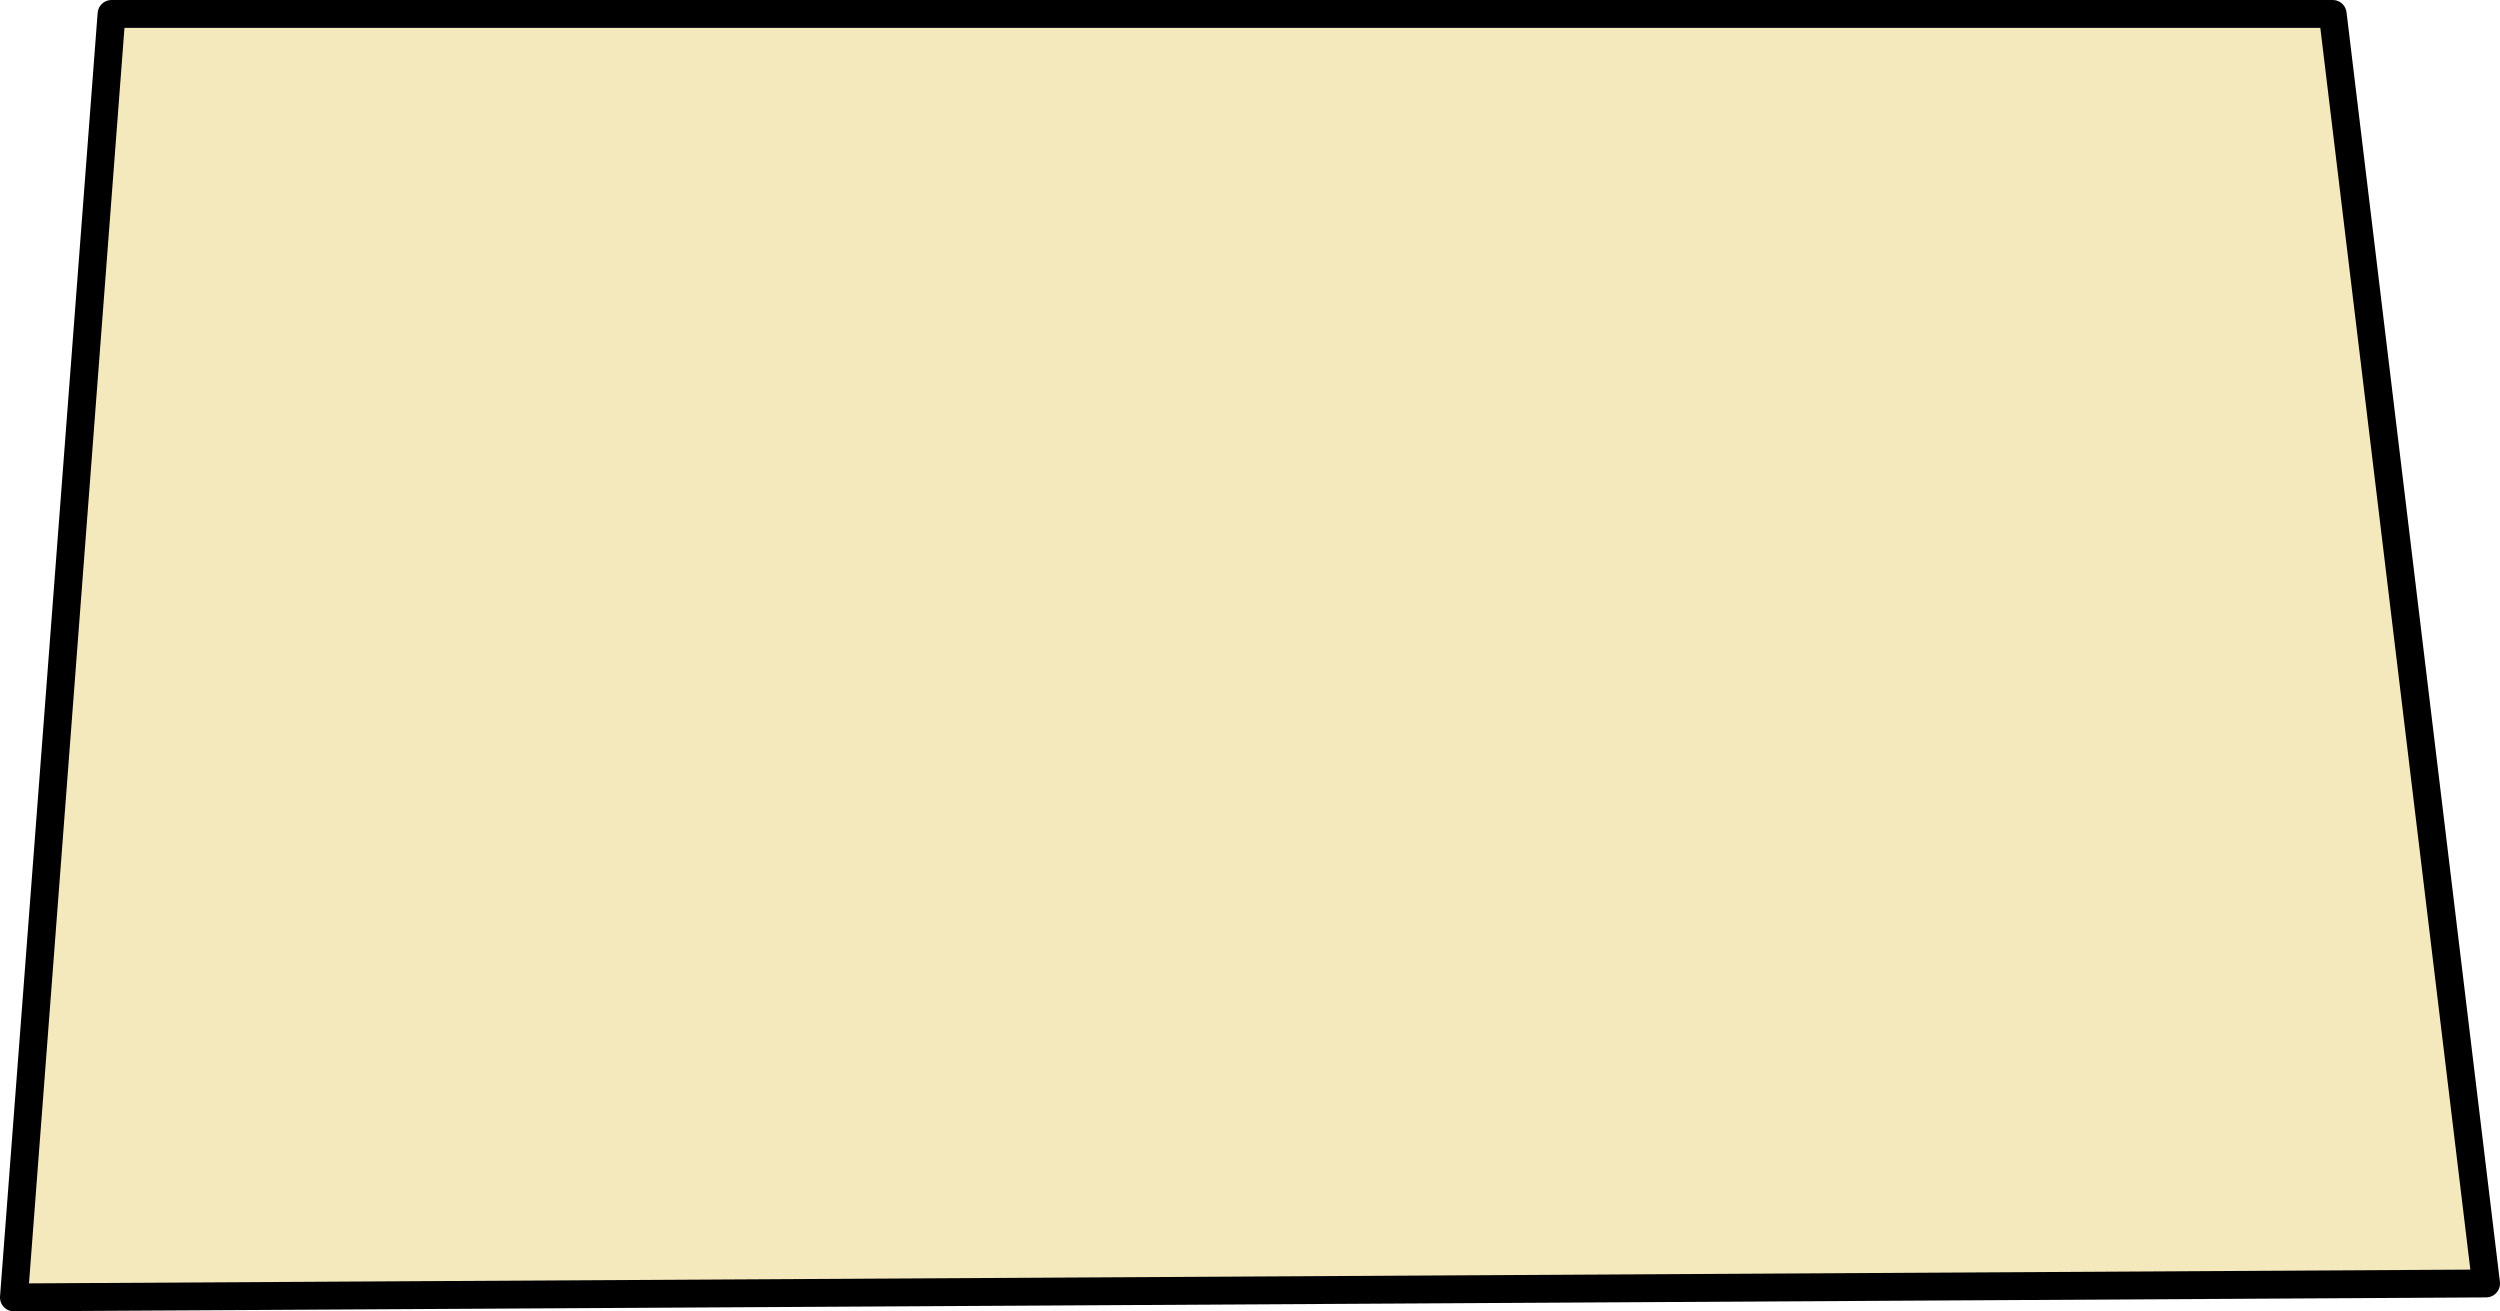
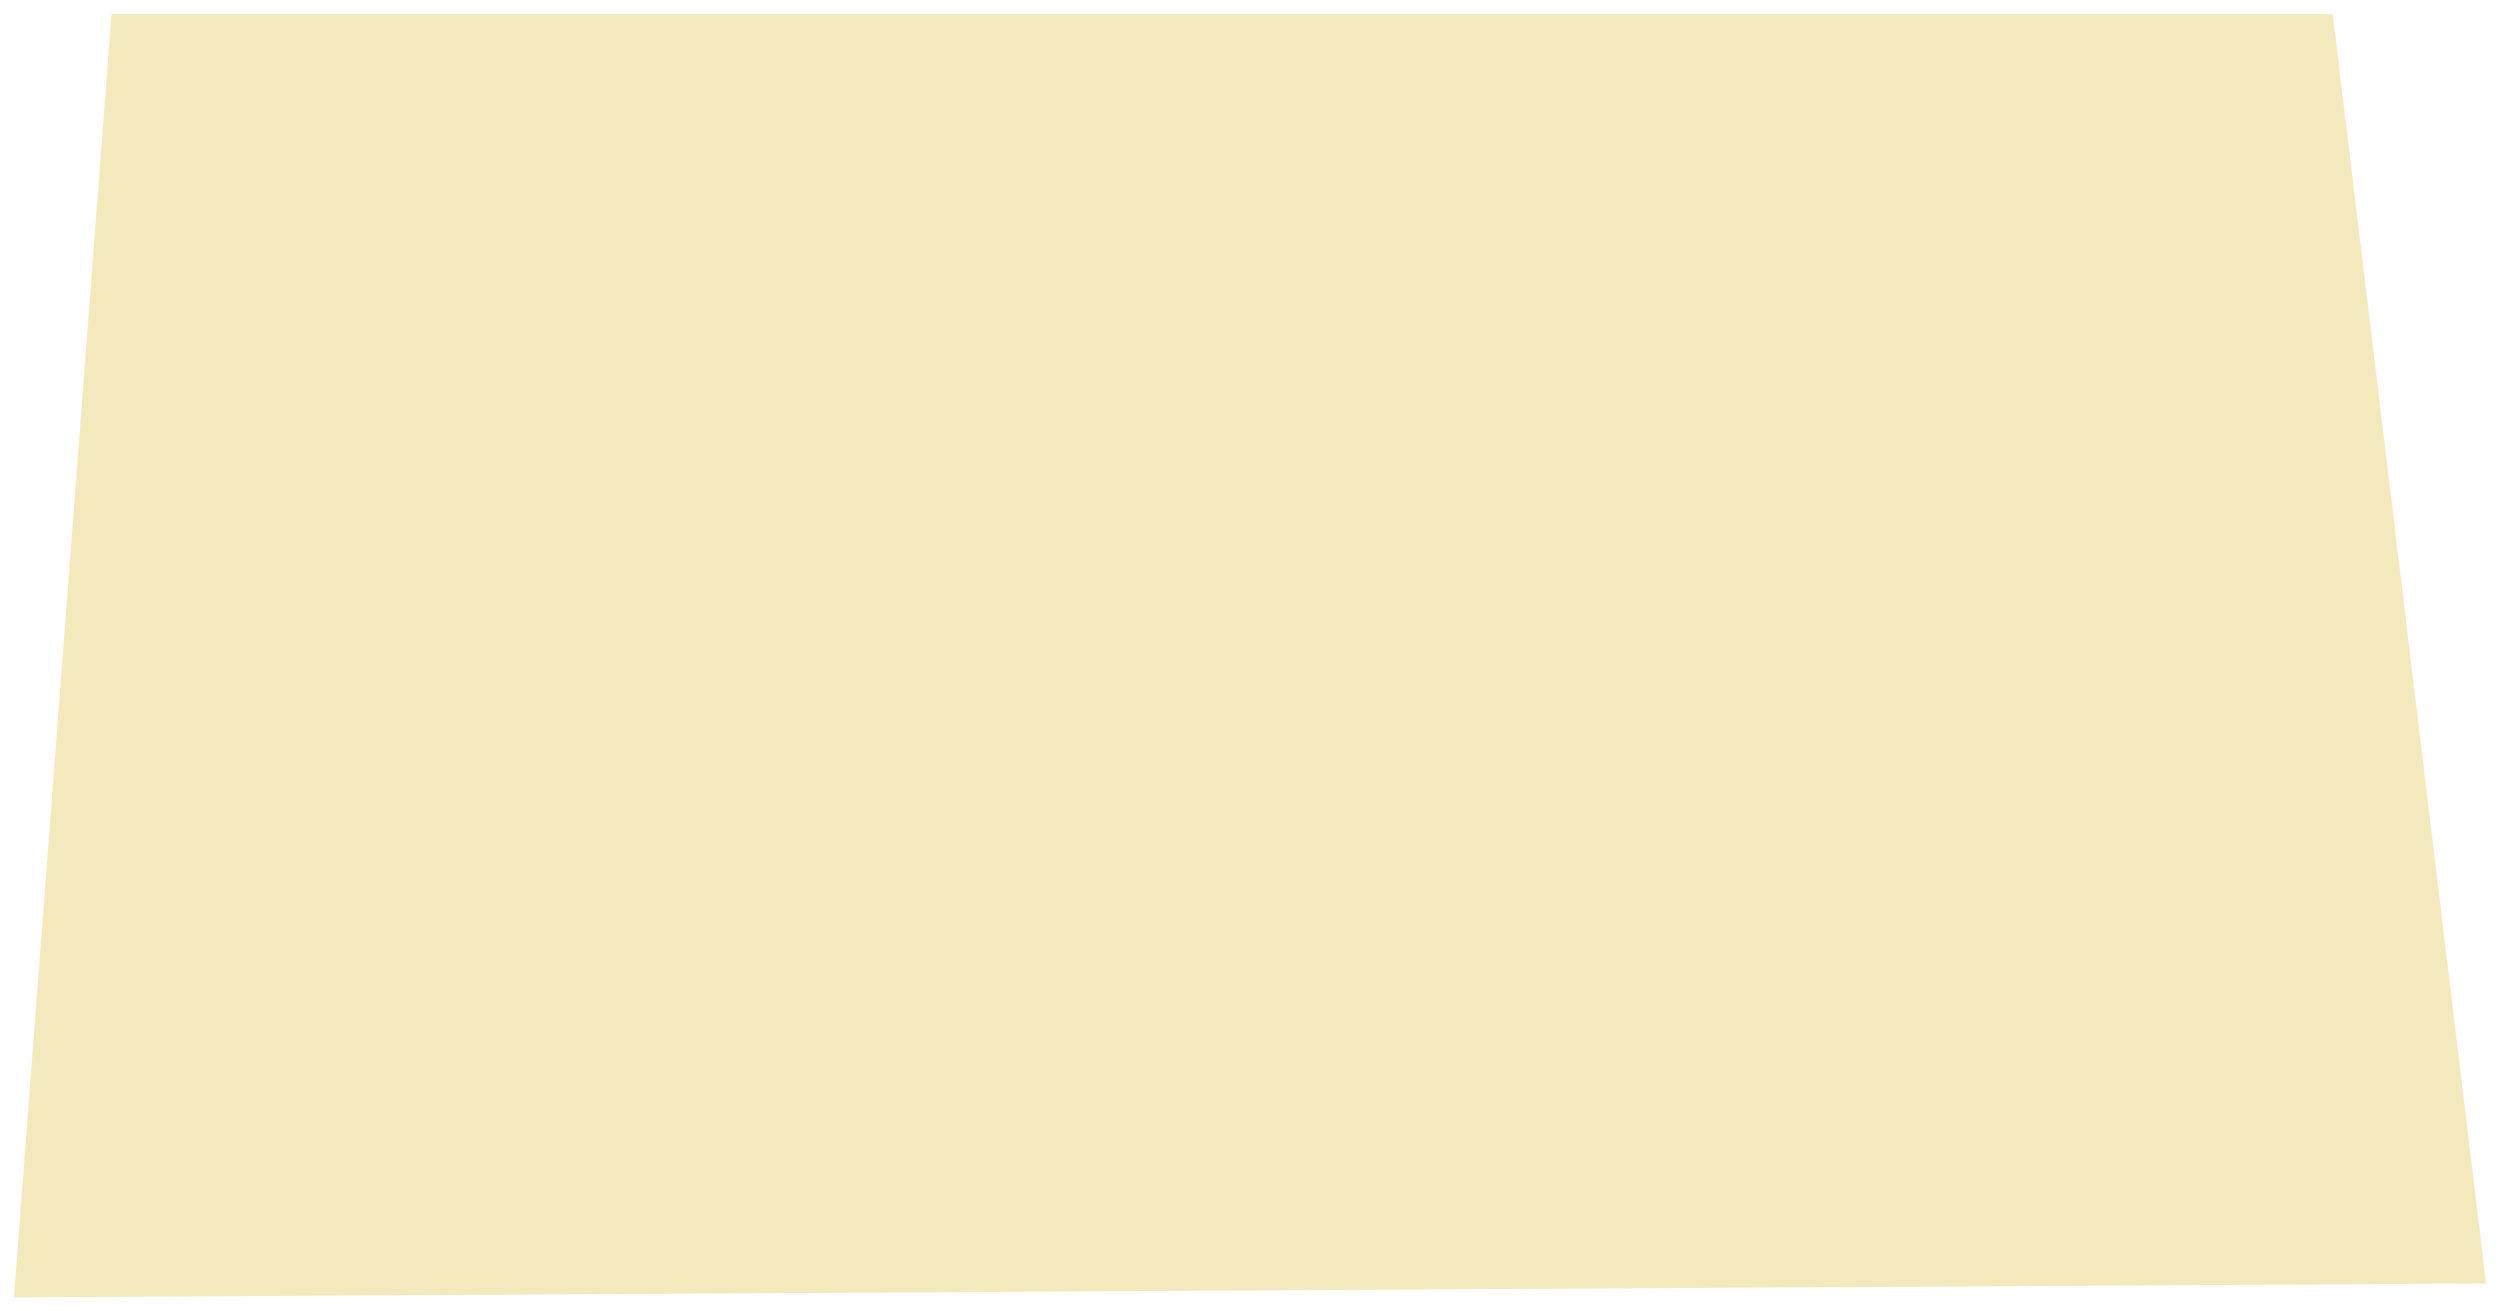
<svg xmlns="http://www.w3.org/2000/svg" height="94.05px" width="179.3px">
  <g transform="matrix(1.0, 0.0, 0.0, 1.0, -221.25, -158.7)">
    <path d="M399.55 250.75 L222.25 251.75 229.25 159.7 388.55 159.7 399.55 250.75" fill="#f4e9bd" fill-rule="evenodd" stroke="none" />
-     <path d="M399.55 250.75 L222.25 251.75 229.25 159.7 388.55 159.7 399.55 250.75 Z" fill="none" stroke="#000000" stroke-linecap="round" stroke-linejoin="round" stroke-width="2.0" />
  </g>
</svg>